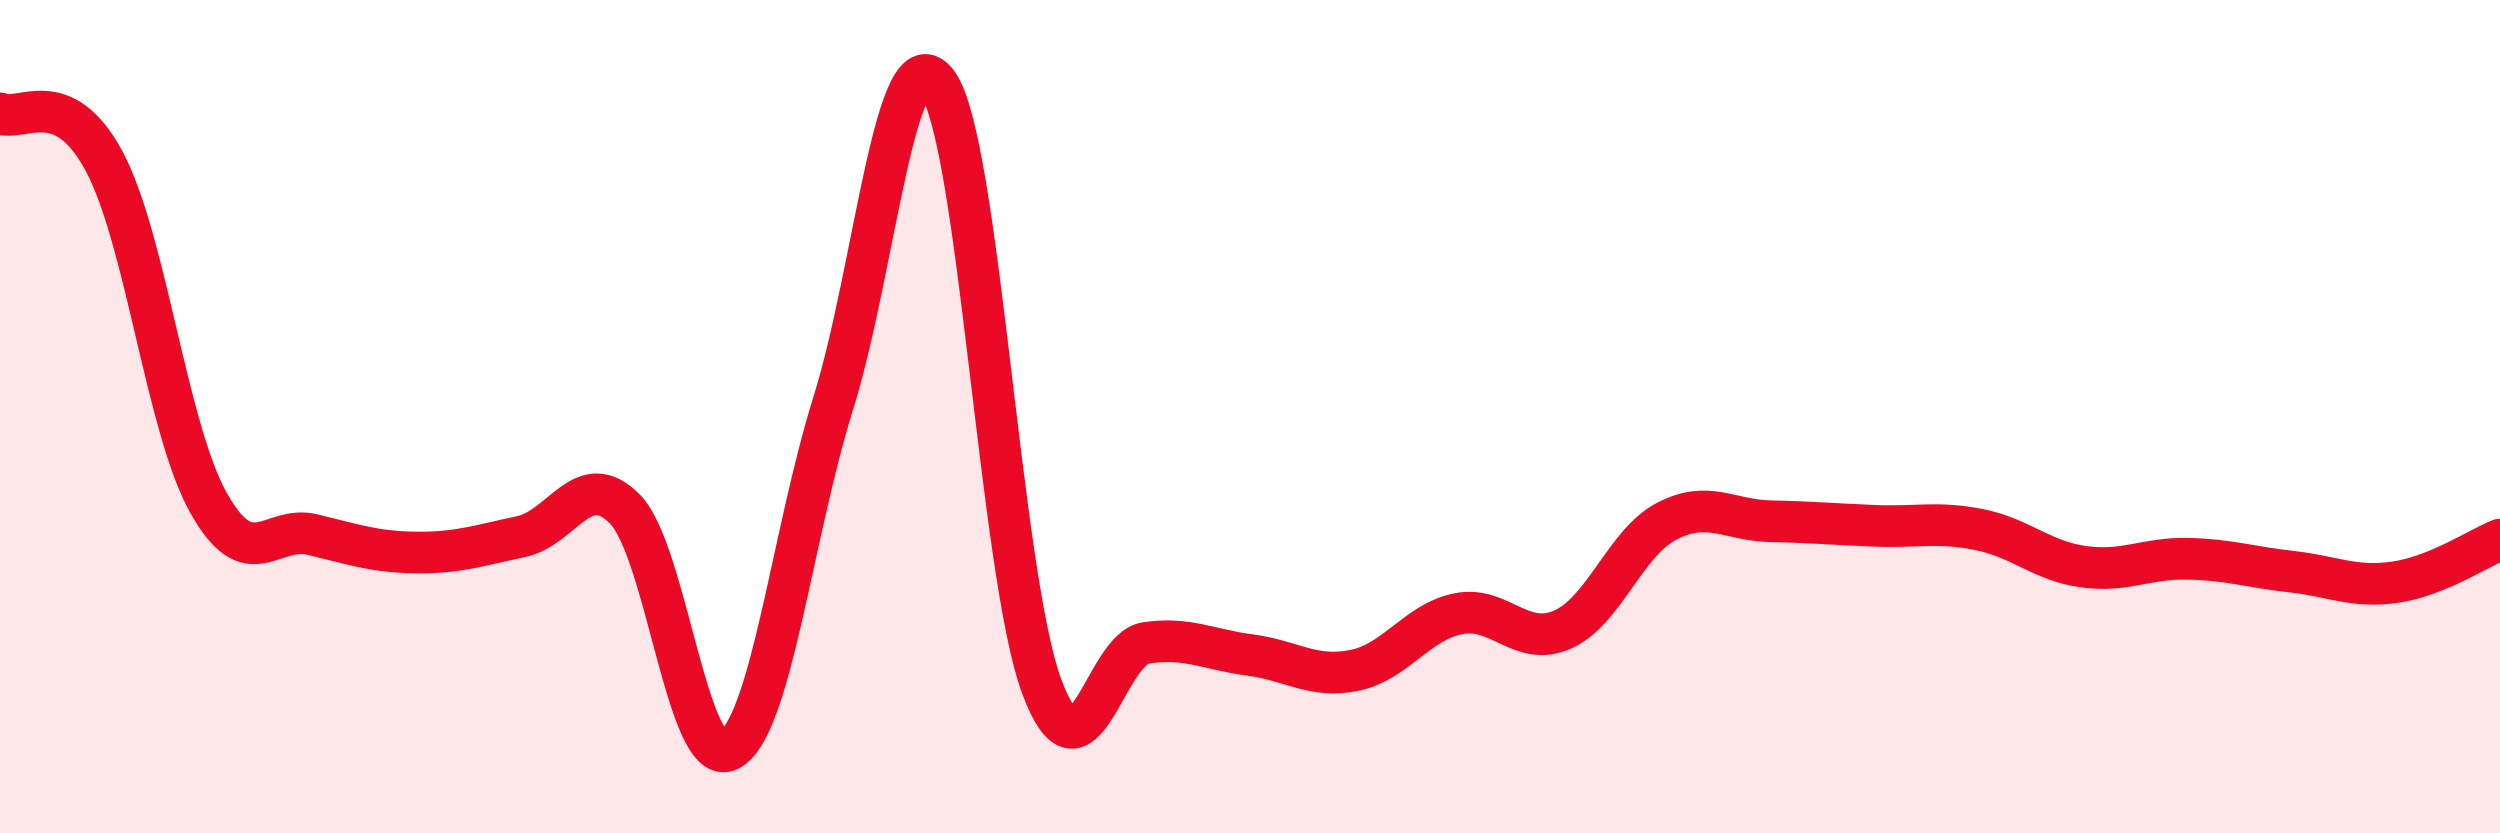
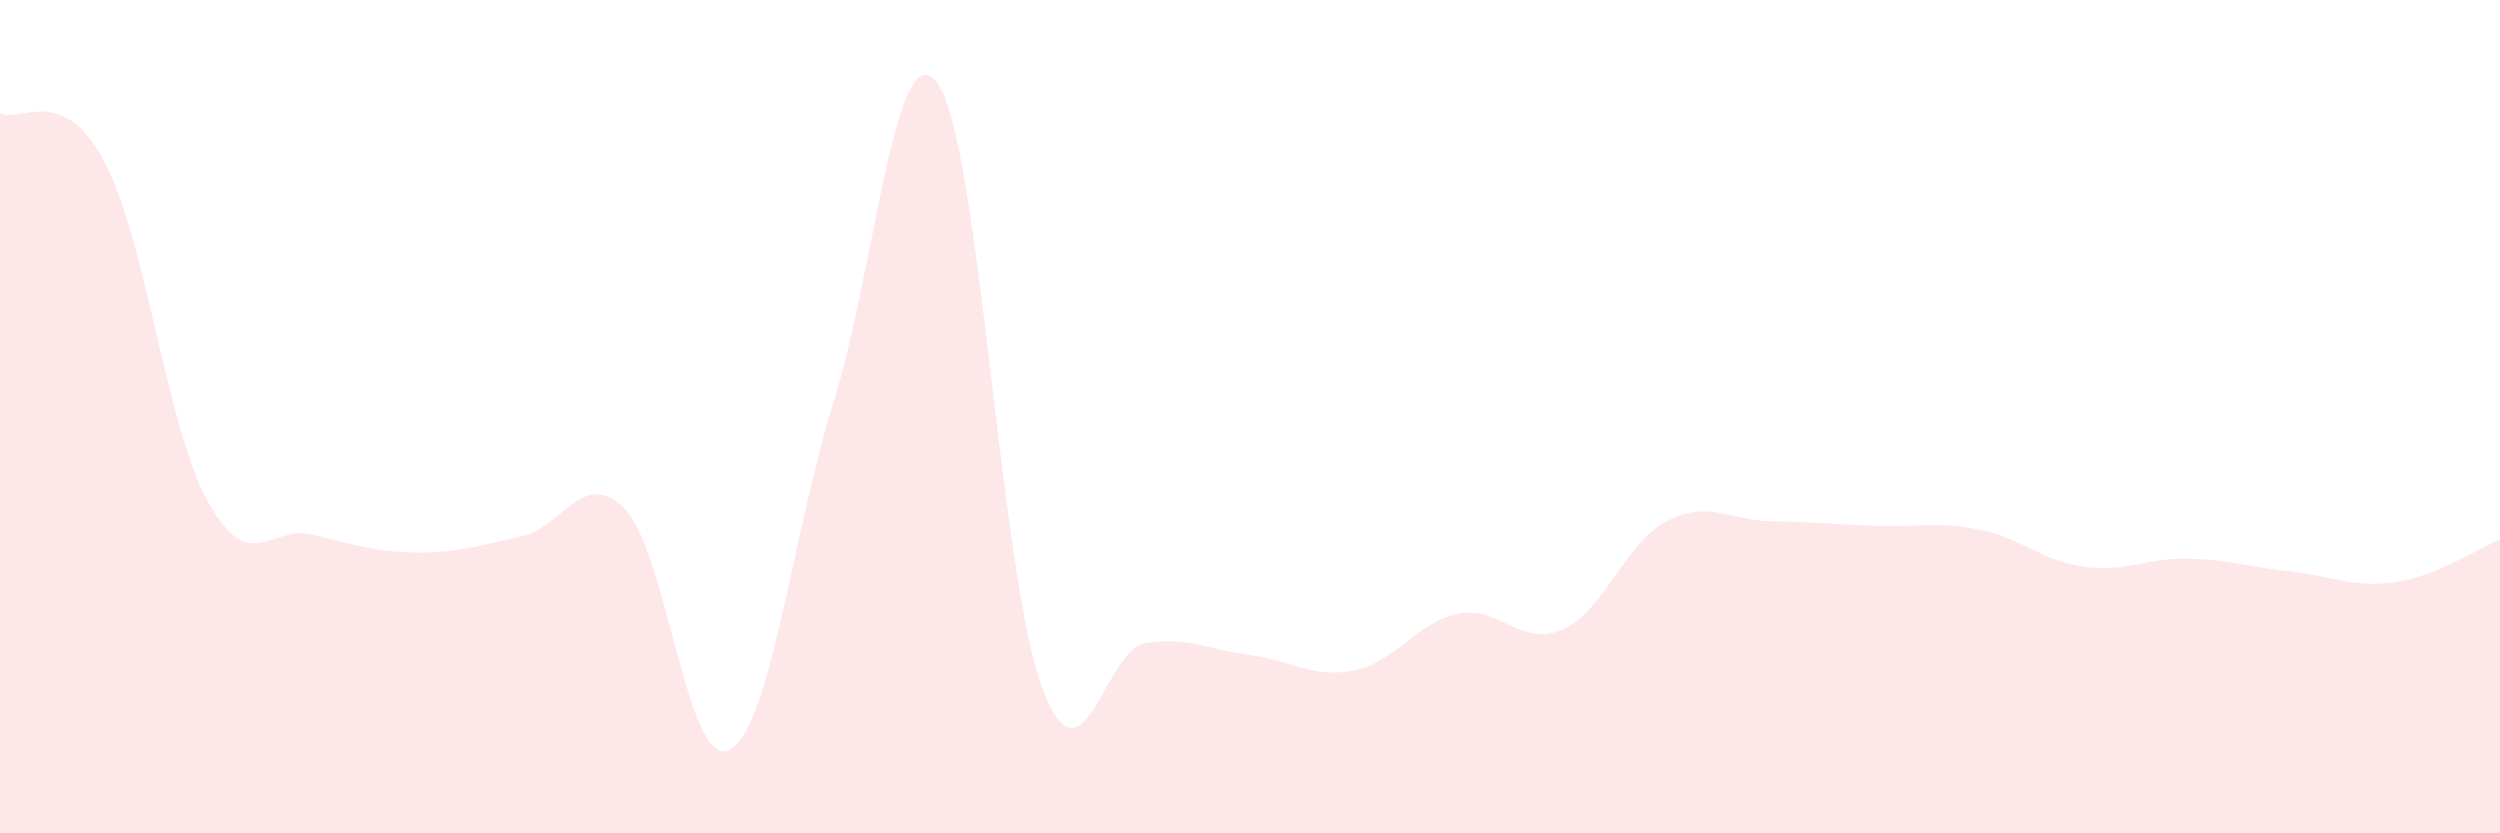
<svg xmlns="http://www.w3.org/2000/svg" width="60" height="20" viewBox="0 0 60 20">
  <path d="M 0,2.72 C 0.5,2.95 1.5,2 2.5,3.87 C 3.5,5.74 4,10.27 5,12.06 C 6,13.85 6.5,12.59 7.5,12.83 C 8.5,13.07 9,13.25 10,13.26 C 11,13.27 11.5,13.09 12.5,12.88 C 13.5,12.67 14,11.2 15,12.22 C 16,13.24 16.5,18.51 17.5,18 C 18.5,17.49 19,12.87 20,9.67 C 21,6.47 21.5,0.64 22.5,2 C 23.5,3.36 24,13.78 25,16.47 C 26,19.16 26.5,15.58 27.5,15.43 C 28.5,15.28 29,15.59 30,15.72 C 31,15.85 31.5,16.29 32.5,16.09 C 33.5,15.89 34,14.93 35,14.73 C 36,14.53 36.5,15.55 37.5,15.11 C 38.5,14.67 39,13.03 40,12.51 C 41,11.99 41.5,12.49 42.5,12.51 C 43.5,12.53 44,12.58 45,12.62 C 46,12.66 46.5,12.51 47.5,12.71 C 48.5,12.91 49,13.46 50,13.6 C 51,13.74 51.5,13.39 52.5,13.41 C 53.5,13.43 54,13.61 55,13.72 C 56,13.83 56.5,14.12 57.5,13.97 C 58.5,13.82 59.5,13.15 60,12.95L60 20L0 20Z" fill="#EB0A25" opacity="0.1" stroke-linecap="round" stroke-linejoin="round" />
-   <path d="M 0,2.72 C 0.5,2.95 1.5,2 2.5,3.87 C 3.5,5.74 4,10.27 5,12.06 C 6,13.85 6.5,12.59 7.5,12.83 C 8.5,13.07 9,13.25 10,13.26 C 11,13.27 11.5,13.09 12.5,12.88 C 13.5,12.67 14,11.2 15,12.22 C 16,13.24 16.5,18.51 17.5,18 C 18.5,17.49 19,12.87 20,9.67 C 21,6.47 21.5,0.64 22.5,2 C 23.5,3.36 24,13.78 25,16.47 C 26,19.16 26.5,15.58 27.5,15.43 C 28.5,15.28 29,15.59 30,15.72 C 31,15.85 31.5,16.29 32.5,16.09 C 33.5,15.89 34,14.93 35,14.73 C 36,14.53 36.5,15.55 37.5,15.11 C 38.5,14.67 39,13.03 40,12.51 C 41,11.99 41.5,12.49 42.5,12.51 C 43.5,12.53 44,12.58 45,12.62 C 46,12.66 46.5,12.51 47.5,12.71 C 48.5,12.91 49,13.46 50,13.6 C 51,13.74 51.5,13.39 52.5,13.41 C 53.5,13.43 54,13.61 55,13.72 C 56,13.83 56.5,14.12 57.5,13.97 C 58.5,13.82 59.5,13.15 60,12.95" stroke="#EB0A25" stroke-width="1" fill="none" stroke-linecap="round" stroke-linejoin="round" />
</svg>